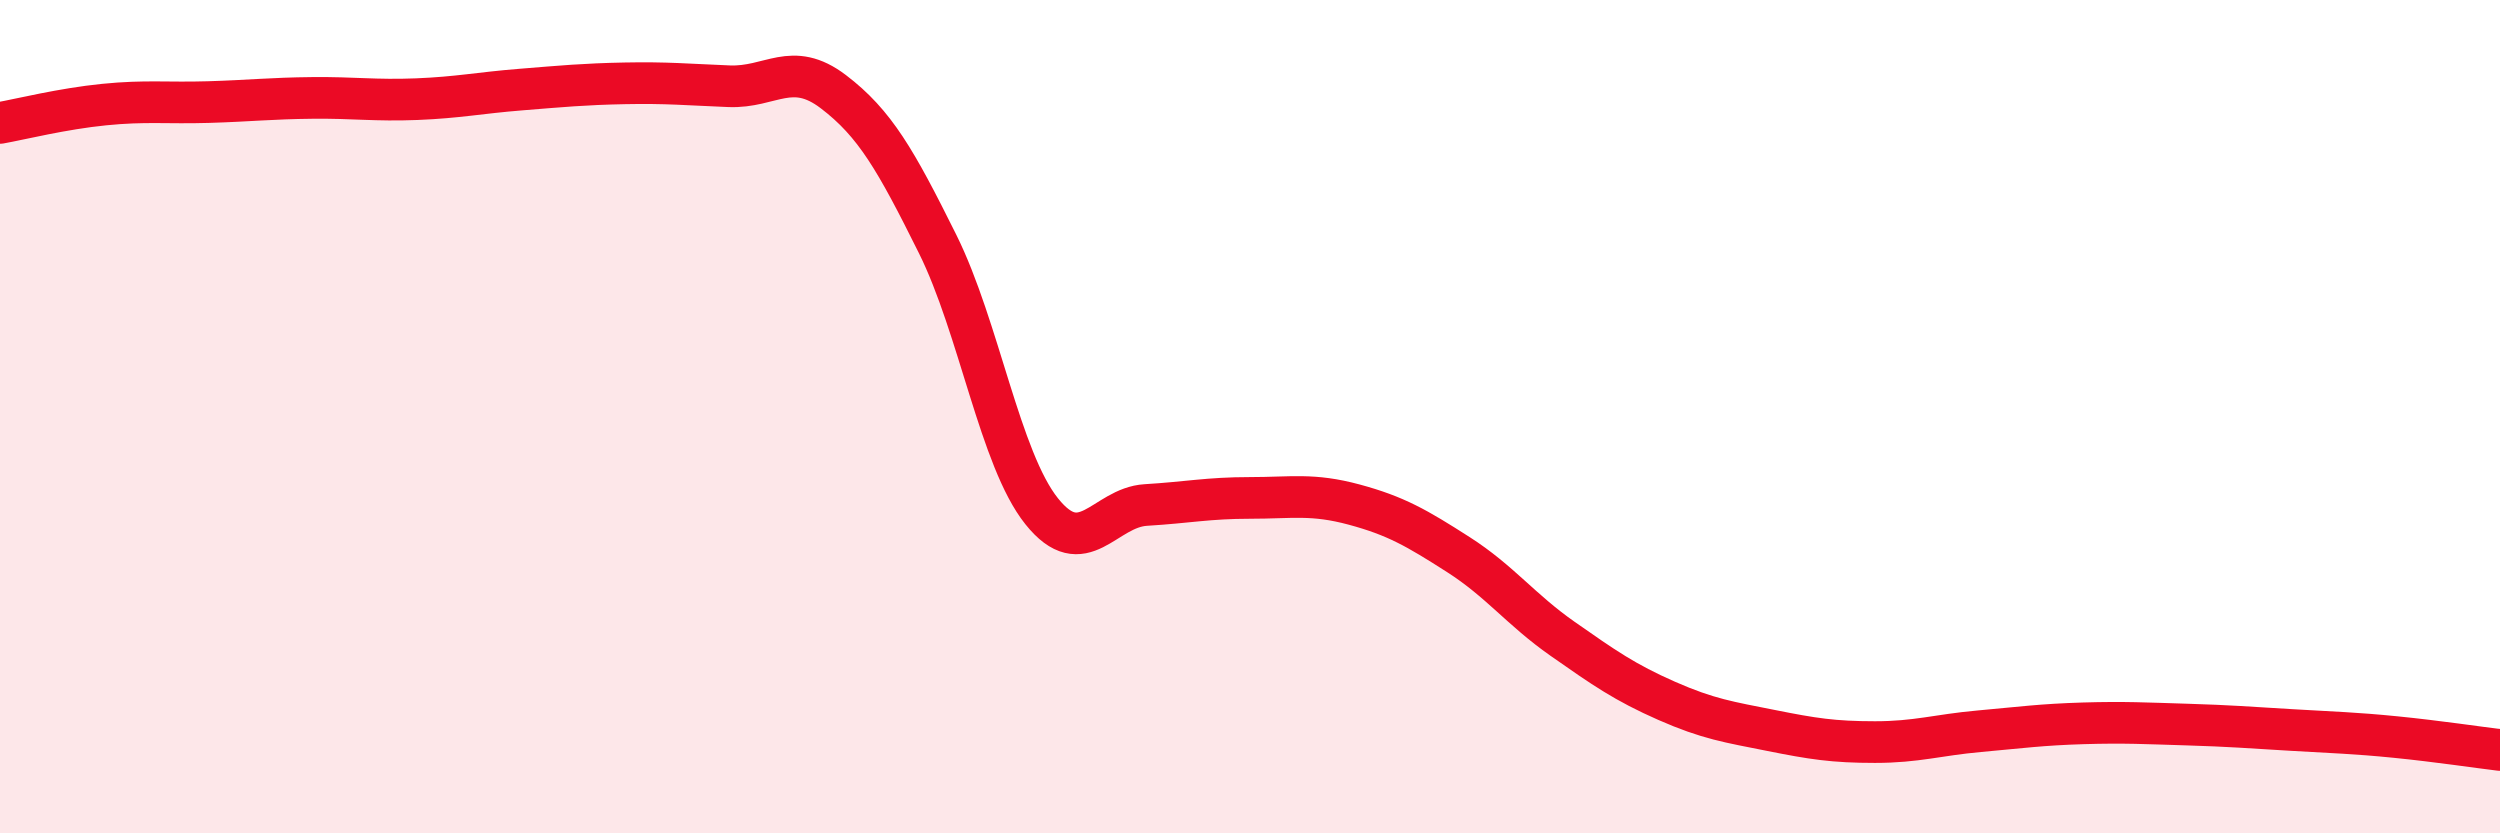
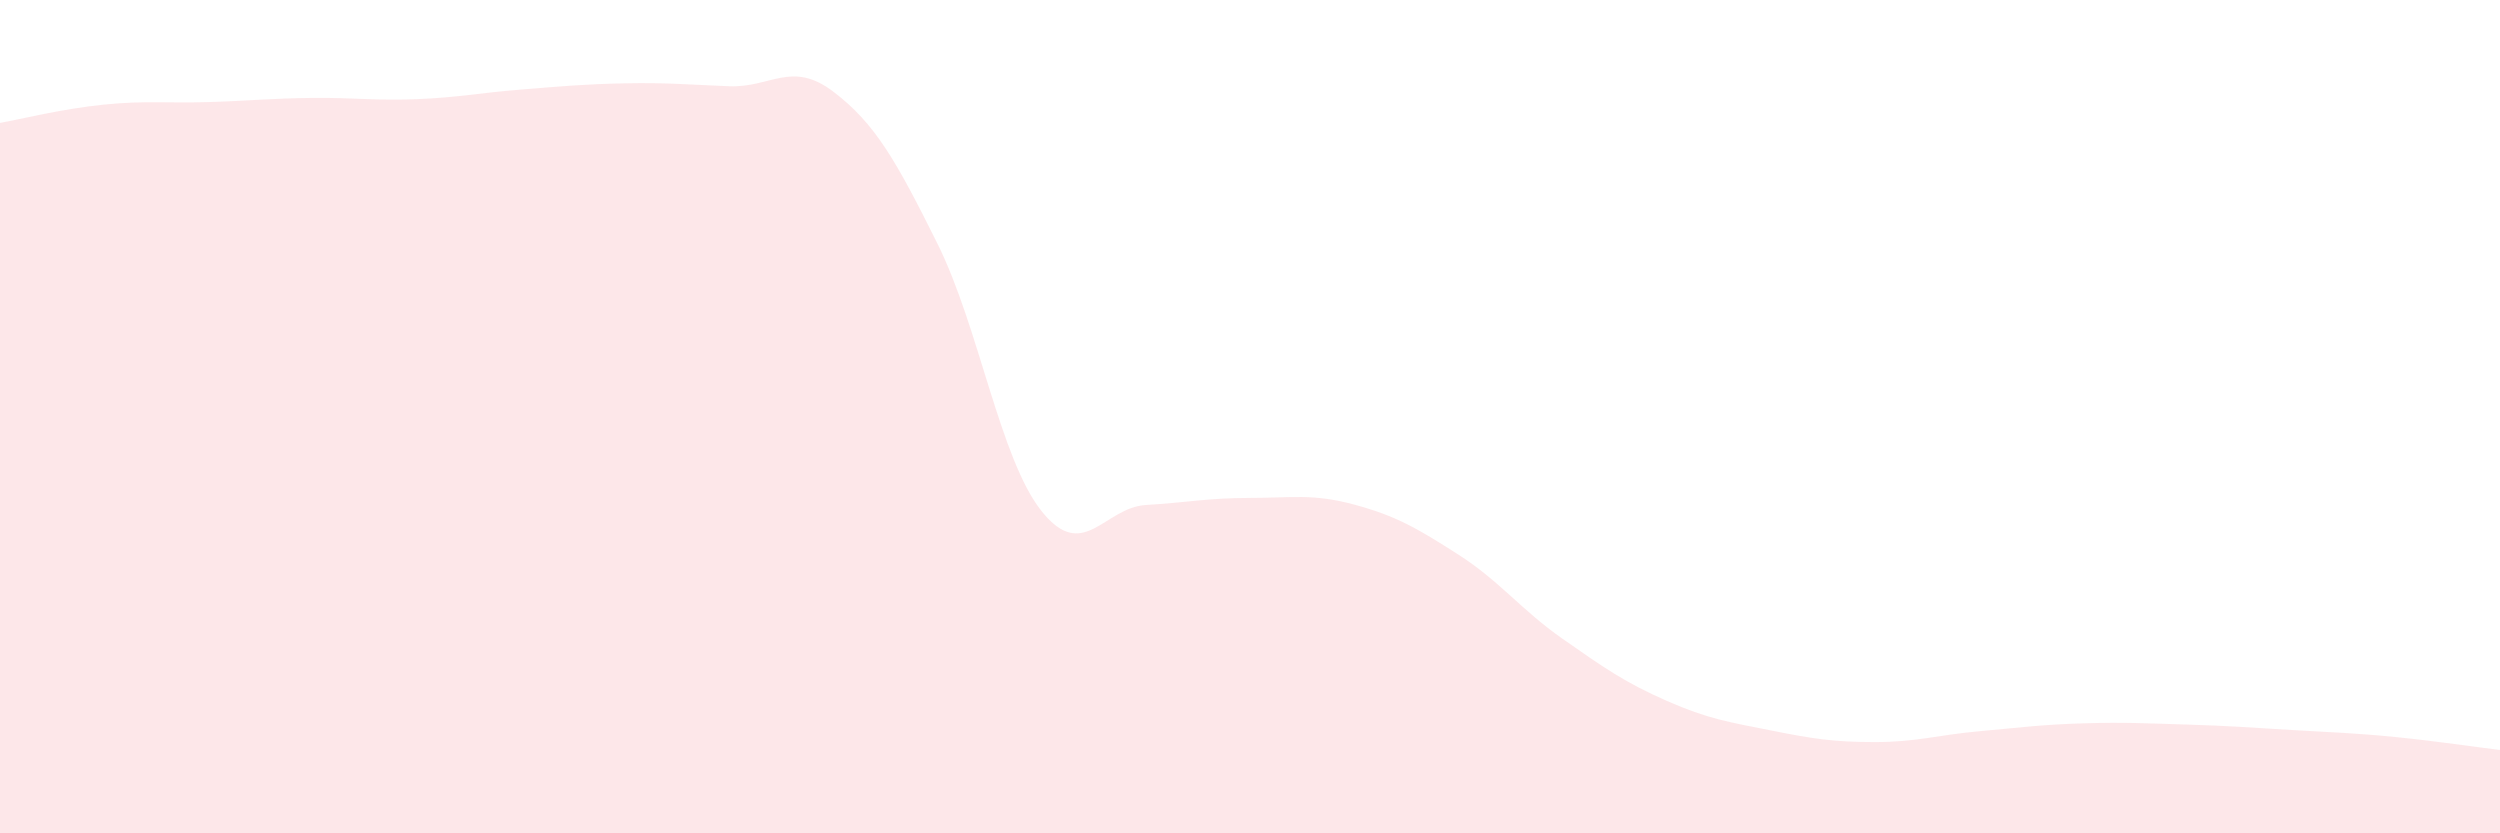
<svg xmlns="http://www.w3.org/2000/svg" width="60" height="20" viewBox="0 0 60 20">
  <path d="M 0,2.95 C 0.5,2.86 1.5,2.61 2.5,2.51 C 3.5,2.41 4,2.48 5,2.45 C 6,2.42 6.5,2.36 7.5,2.35 C 8.5,2.34 9,2.42 10,2.38 C 11,2.34 11.5,2.23 12.5,2.15 C 13.5,2.07 14,2.02 15,2 C 16,1.98 16.5,2.03 17.5,2.07 C 18.5,2.11 19,1.44 20,2.2 C 21,2.96 21.5,3.84 22.5,5.85 C 23.5,7.86 24,11.02 25,12.27 C 26,13.52 26.5,12.18 27.5,12.12 C 28.5,12.06 29,11.95 30,11.95 C 31,11.95 31.5,11.84 32.5,12.11 C 33.5,12.38 34,12.67 35,13.31 C 36,13.95 36.5,14.63 37.5,15.33 C 38.5,16.03 39,16.38 40,16.82 C 41,17.26 41.5,17.33 42.5,17.53 C 43.5,17.73 44,17.81 45,17.81 C 46,17.81 46.5,17.64 47.5,17.55 C 48.5,17.46 49,17.39 50,17.36 C 51,17.33 51.5,17.36 52.5,17.39 C 53.5,17.42 54,17.46 55,17.52 C 56,17.58 56.5,17.59 57.5,17.69 C 58.5,17.79 59.5,17.94 60,18L60 20L0 20Z" fill="#EB0A25" opacity="0.1" stroke-linecap="round" stroke-linejoin="round" />
-   <path d="M 0,2.95 C 0.5,2.86 1.5,2.61 2.5,2.51 C 3.5,2.41 4,2.48 5,2.45 C 6,2.42 6.5,2.36 7.5,2.35 C 8.5,2.34 9,2.42 10,2.38 C 11,2.34 11.5,2.23 12.5,2.15 C 13.5,2.07 14,2.02 15,2 C 16,1.98 16.5,2.03 17.5,2.07 C 18.5,2.11 19,1.44 20,2.2 C 21,2.96 21.5,3.84 22.5,5.85 C 23.5,7.86 24,11.02 25,12.27 C 26,13.52 26.5,12.18 27.5,12.12 C 28.5,12.06 29,11.95 30,11.95 C 31,11.95 31.5,11.84 32.5,12.11 C 33.5,12.38 34,12.67 35,13.31 C 36,13.95 36.5,14.63 37.5,15.33 C 38.5,16.03 39,16.38 40,16.82 C 41,17.26 41.5,17.33 42.5,17.53 C 43.5,17.73 44,17.81 45,17.81 C 46,17.81 46.5,17.64 47.5,17.55 C 48.5,17.46 49,17.39 50,17.36 C 51,17.33 51.5,17.36 52.5,17.39 C 53.5,17.42 54,17.46 55,17.52 C 56,17.58 56.5,17.59 57.5,17.69 C 58.5,17.79 59.5,17.94 60,18" stroke="#EB0A25" stroke-width="1" fill="none" stroke-linecap="round" stroke-linejoin="round" />
</svg>